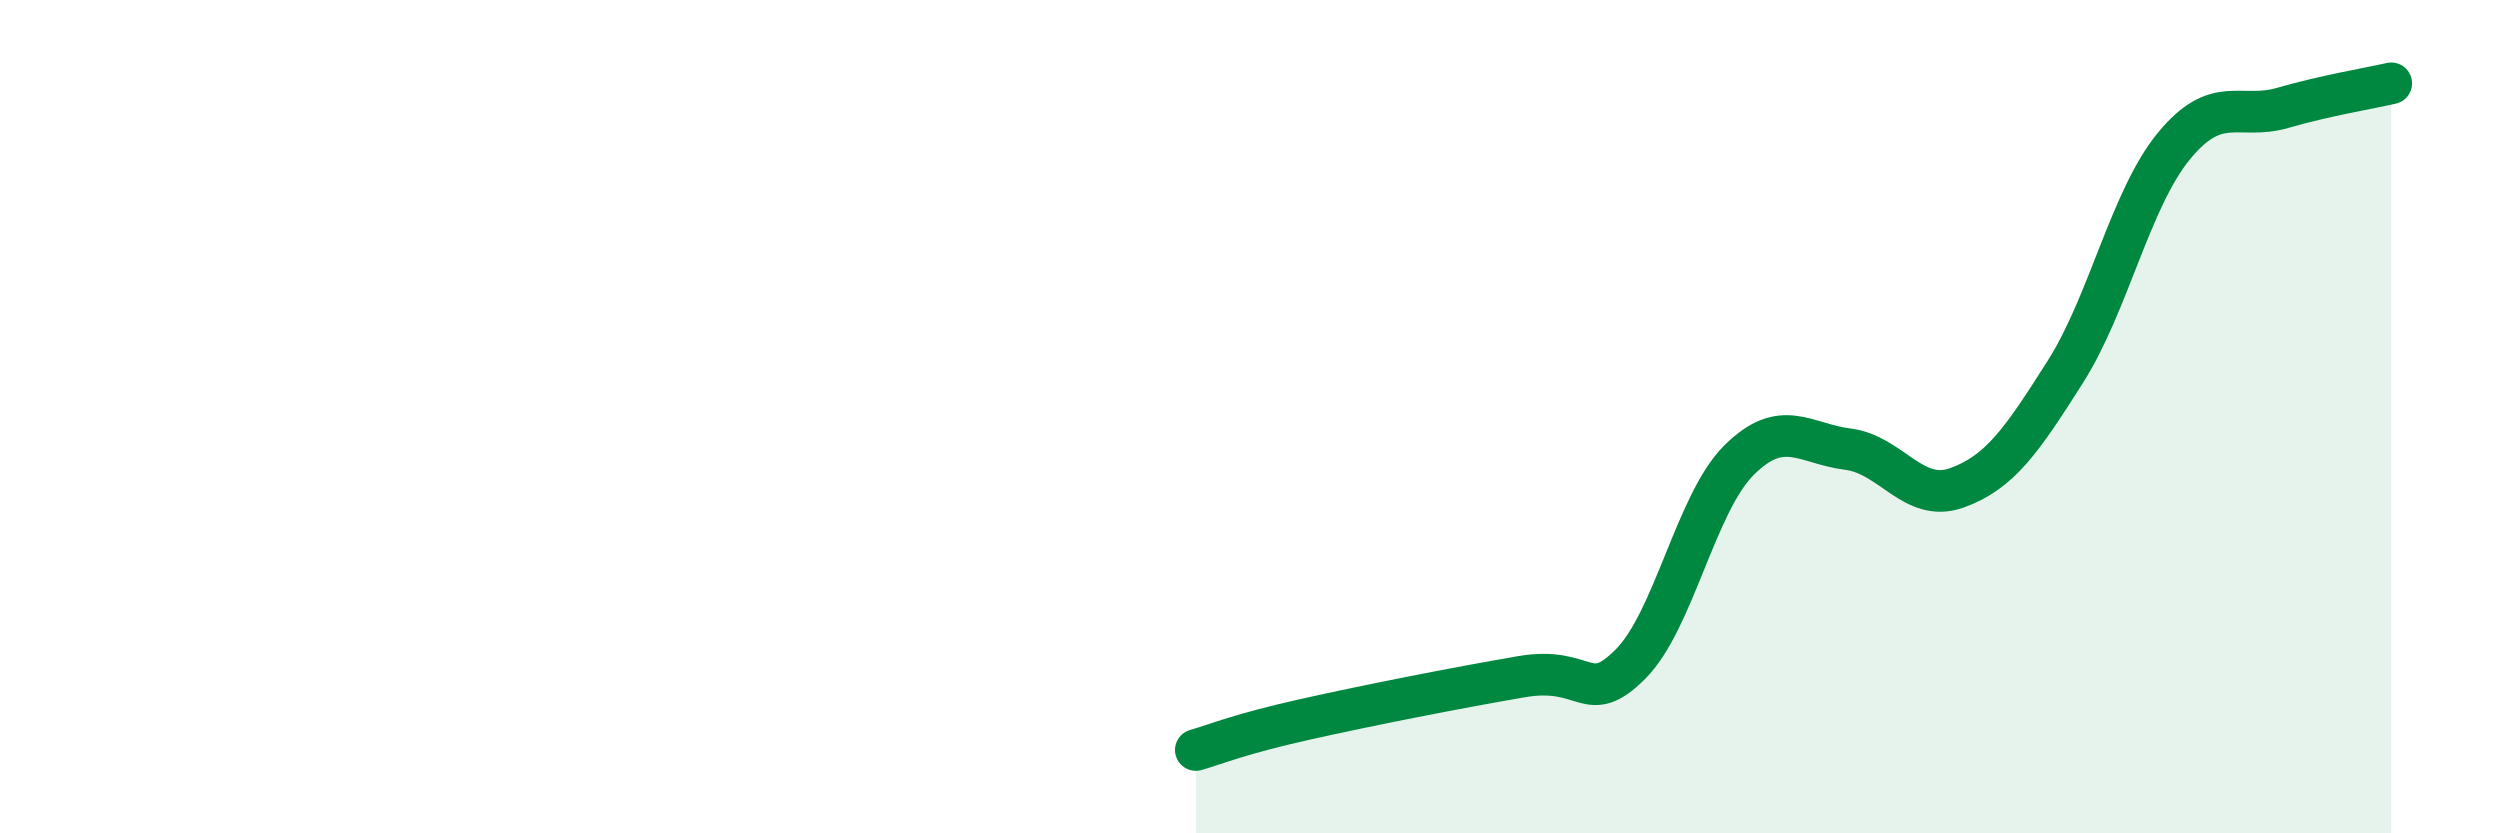
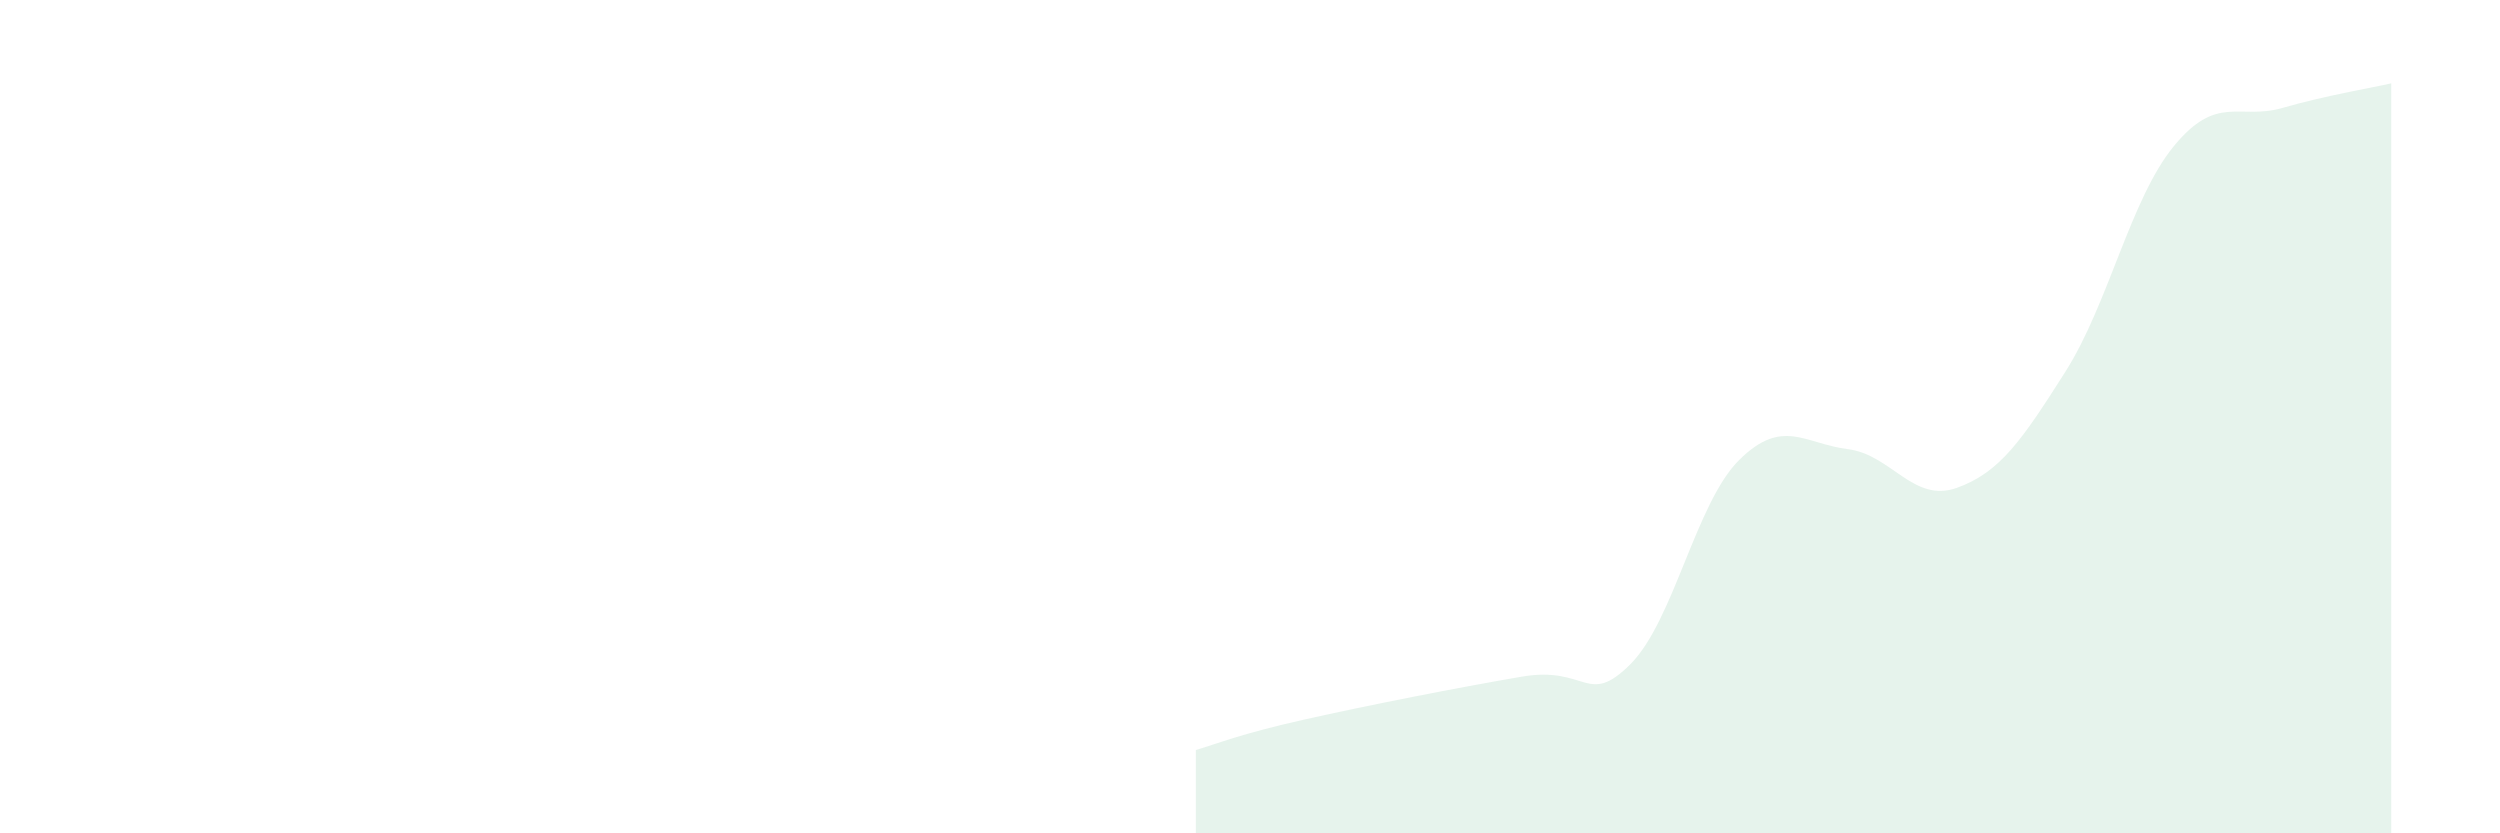
<svg xmlns="http://www.w3.org/2000/svg" width="60" height="20" viewBox="0 0 60 20">
  <path d="M 28.7,18 C 29.22,17.85 29.74,17.62 31.3,17.27 C 32.86,16.92 34.95,16.51 36.52,16.24 C 38.09,15.97 38.09,16.98 39.13,15.94 C 40.17,14.9 40.7,12.07 41.74,11.04 C 42.78,10.01 43.31,10.65 44.35,10.78 C 45.39,10.91 45.92,12.08 46.96,11.71 C 48,11.34 48.53,10.56 49.57,8.92 C 50.61,7.28 51.13,4.78 52.17,3.51 C 53.21,2.24 53.74,2.89 54.78,2.59 C 55.82,2.29 56.87,2.12 57.39,2L57.39 20L28.7 20Z" fill="#008740" opacity="0.1" stroke-linecap="round" stroke-linejoin="round" />
-   <path d="M 28.7,18 C 29.22,17.85 29.74,17.62 31.3,17.27 C 32.86,16.92 34.95,16.51 36.52,16.24 C 38.09,15.97 38.09,16.98 39.13,15.94 C 40.17,14.9 40.7,12.07 41.74,11.04 C 42.78,10.01 43.31,10.65 44.35,10.78 C 45.39,10.91 45.92,12.08 46.96,11.71 C 48,11.34 48.53,10.56 49.57,8.92 C 50.61,7.28 51.13,4.78 52.17,3.51 C 53.21,2.24 53.74,2.89 54.78,2.59 C 55.82,2.29 56.87,2.12 57.39,2" stroke="#008740" stroke-width="1" fill="none" stroke-linecap="round" stroke-linejoin="round" />
</svg>